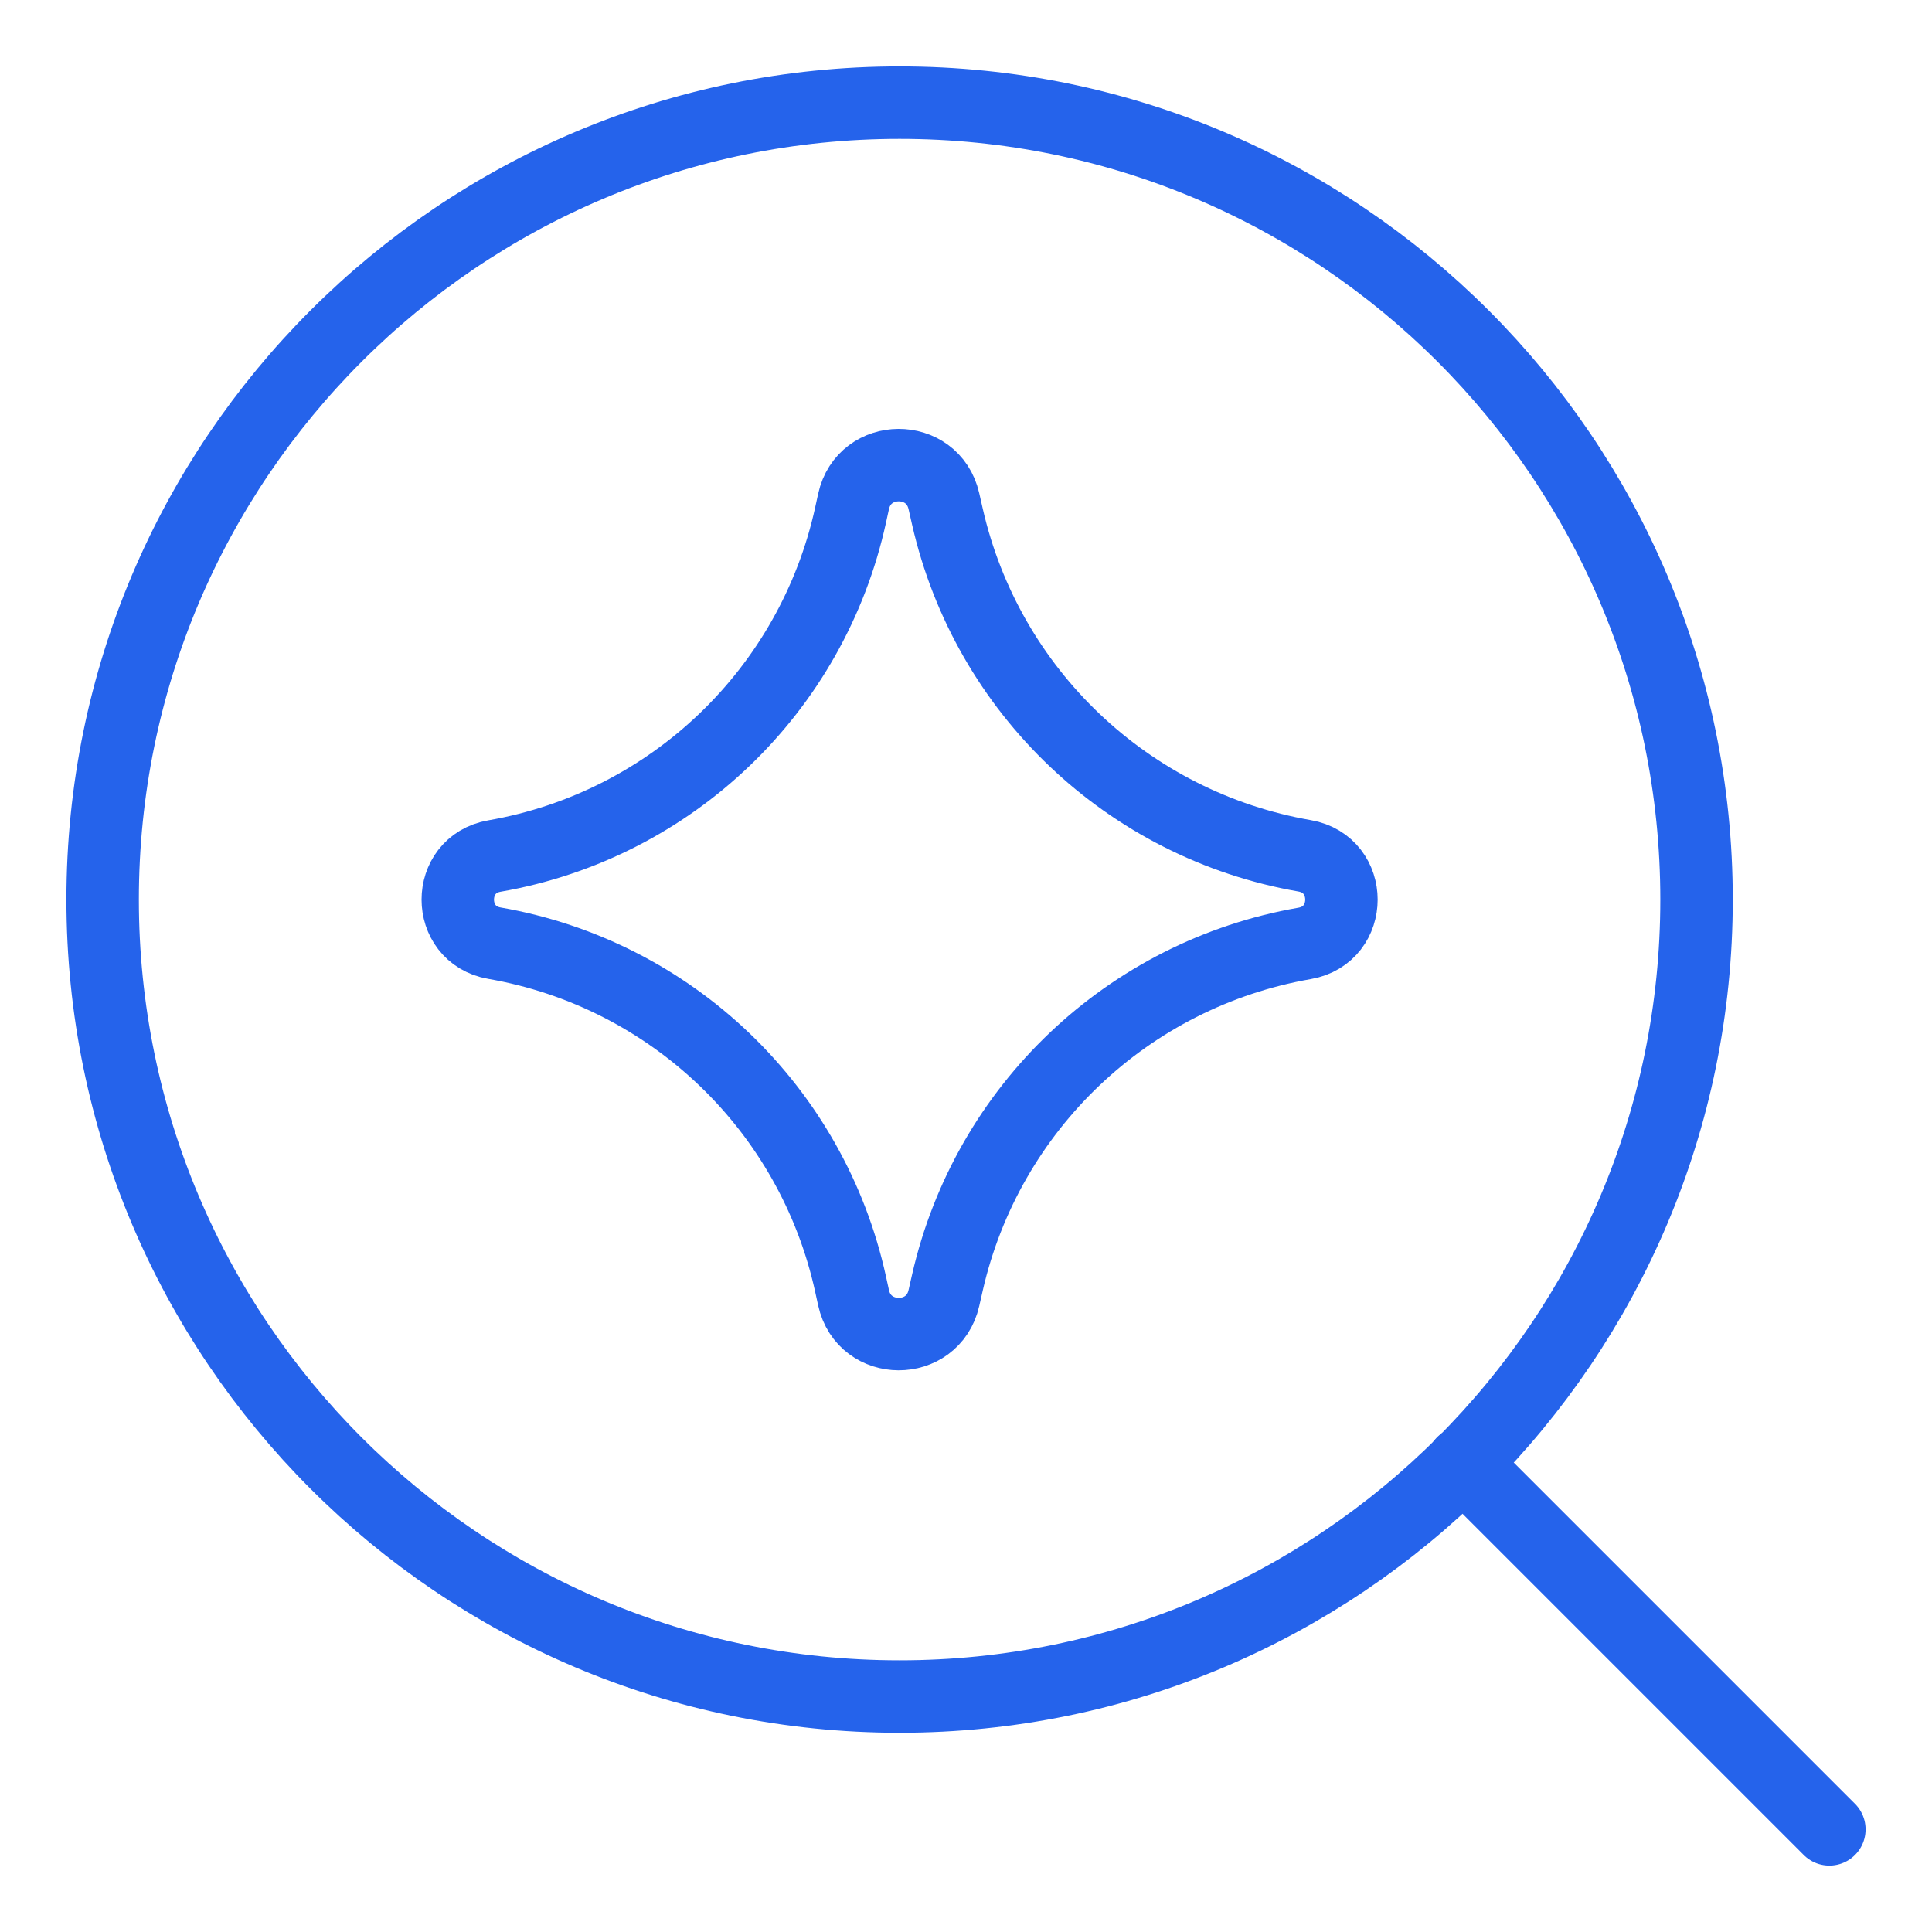
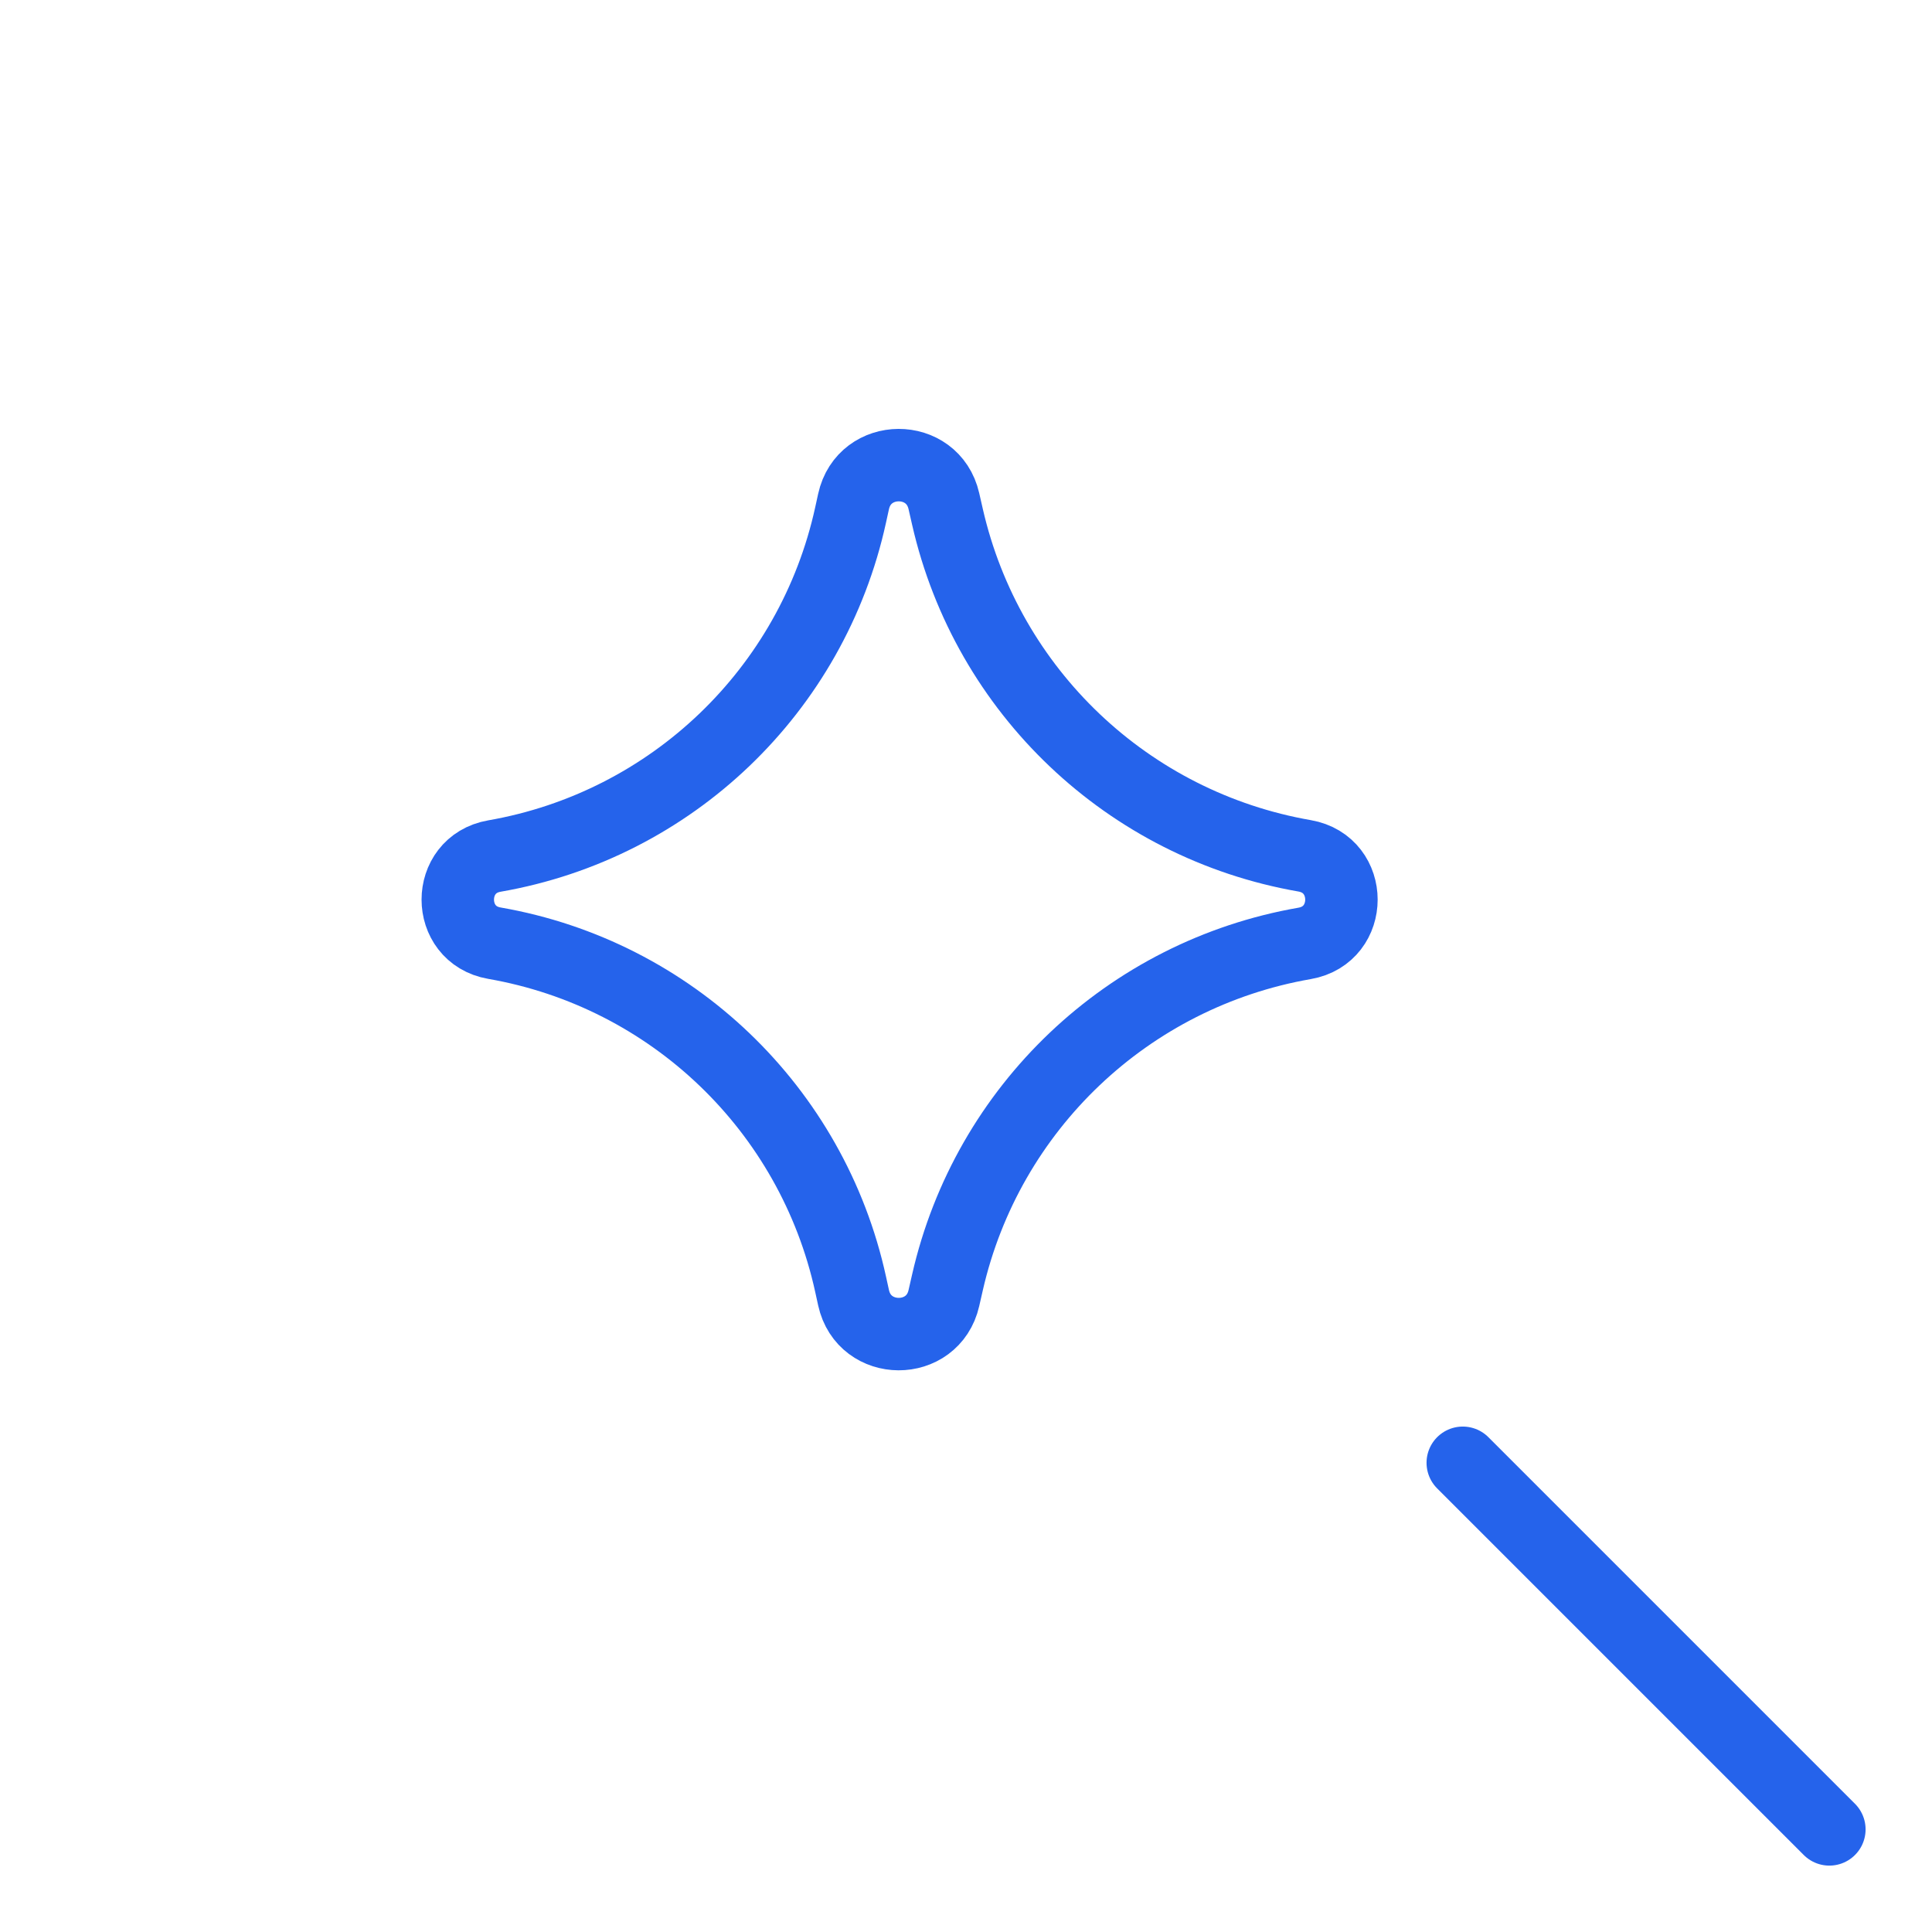
<svg xmlns="http://www.w3.org/2000/svg" fill="none" height="80" viewBox="-1.5 -1.5 80 80" width="80">
  <g stroke="#2563eb" stroke-linecap="round" stroke-linejoin="round" stroke-width="3">
-     <path d="m35.75 68.75c18.225 0 33-14.775 33-33s-14.775-33-33-33-33 14.775-33 33 14.775 33 33 33z" />
    <path d="m59.07 59.071 15.18 15.18" />
    <path d="m18.973 37.555c-2.023-.352-2.023-3.256 0-3.608 7.329-1.275 13.158-6.857 14.749-14.124l.122-.557c.438-1.999 3.284-2.012 3.74-.016l.148.649c1.65 7.232 7.48 12.767 14.789 14.039 2.033.354 2.033 3.273 0 3.626-7.308 1.271-13.139 6.806-14.789 14.039l-.148.649c-.455 1.995-3.302 1.983-3.74-.016l-.122-.557c-1.591-7.267-7.42-12.849-14.749-14.124z" />
  </g>
</svg>